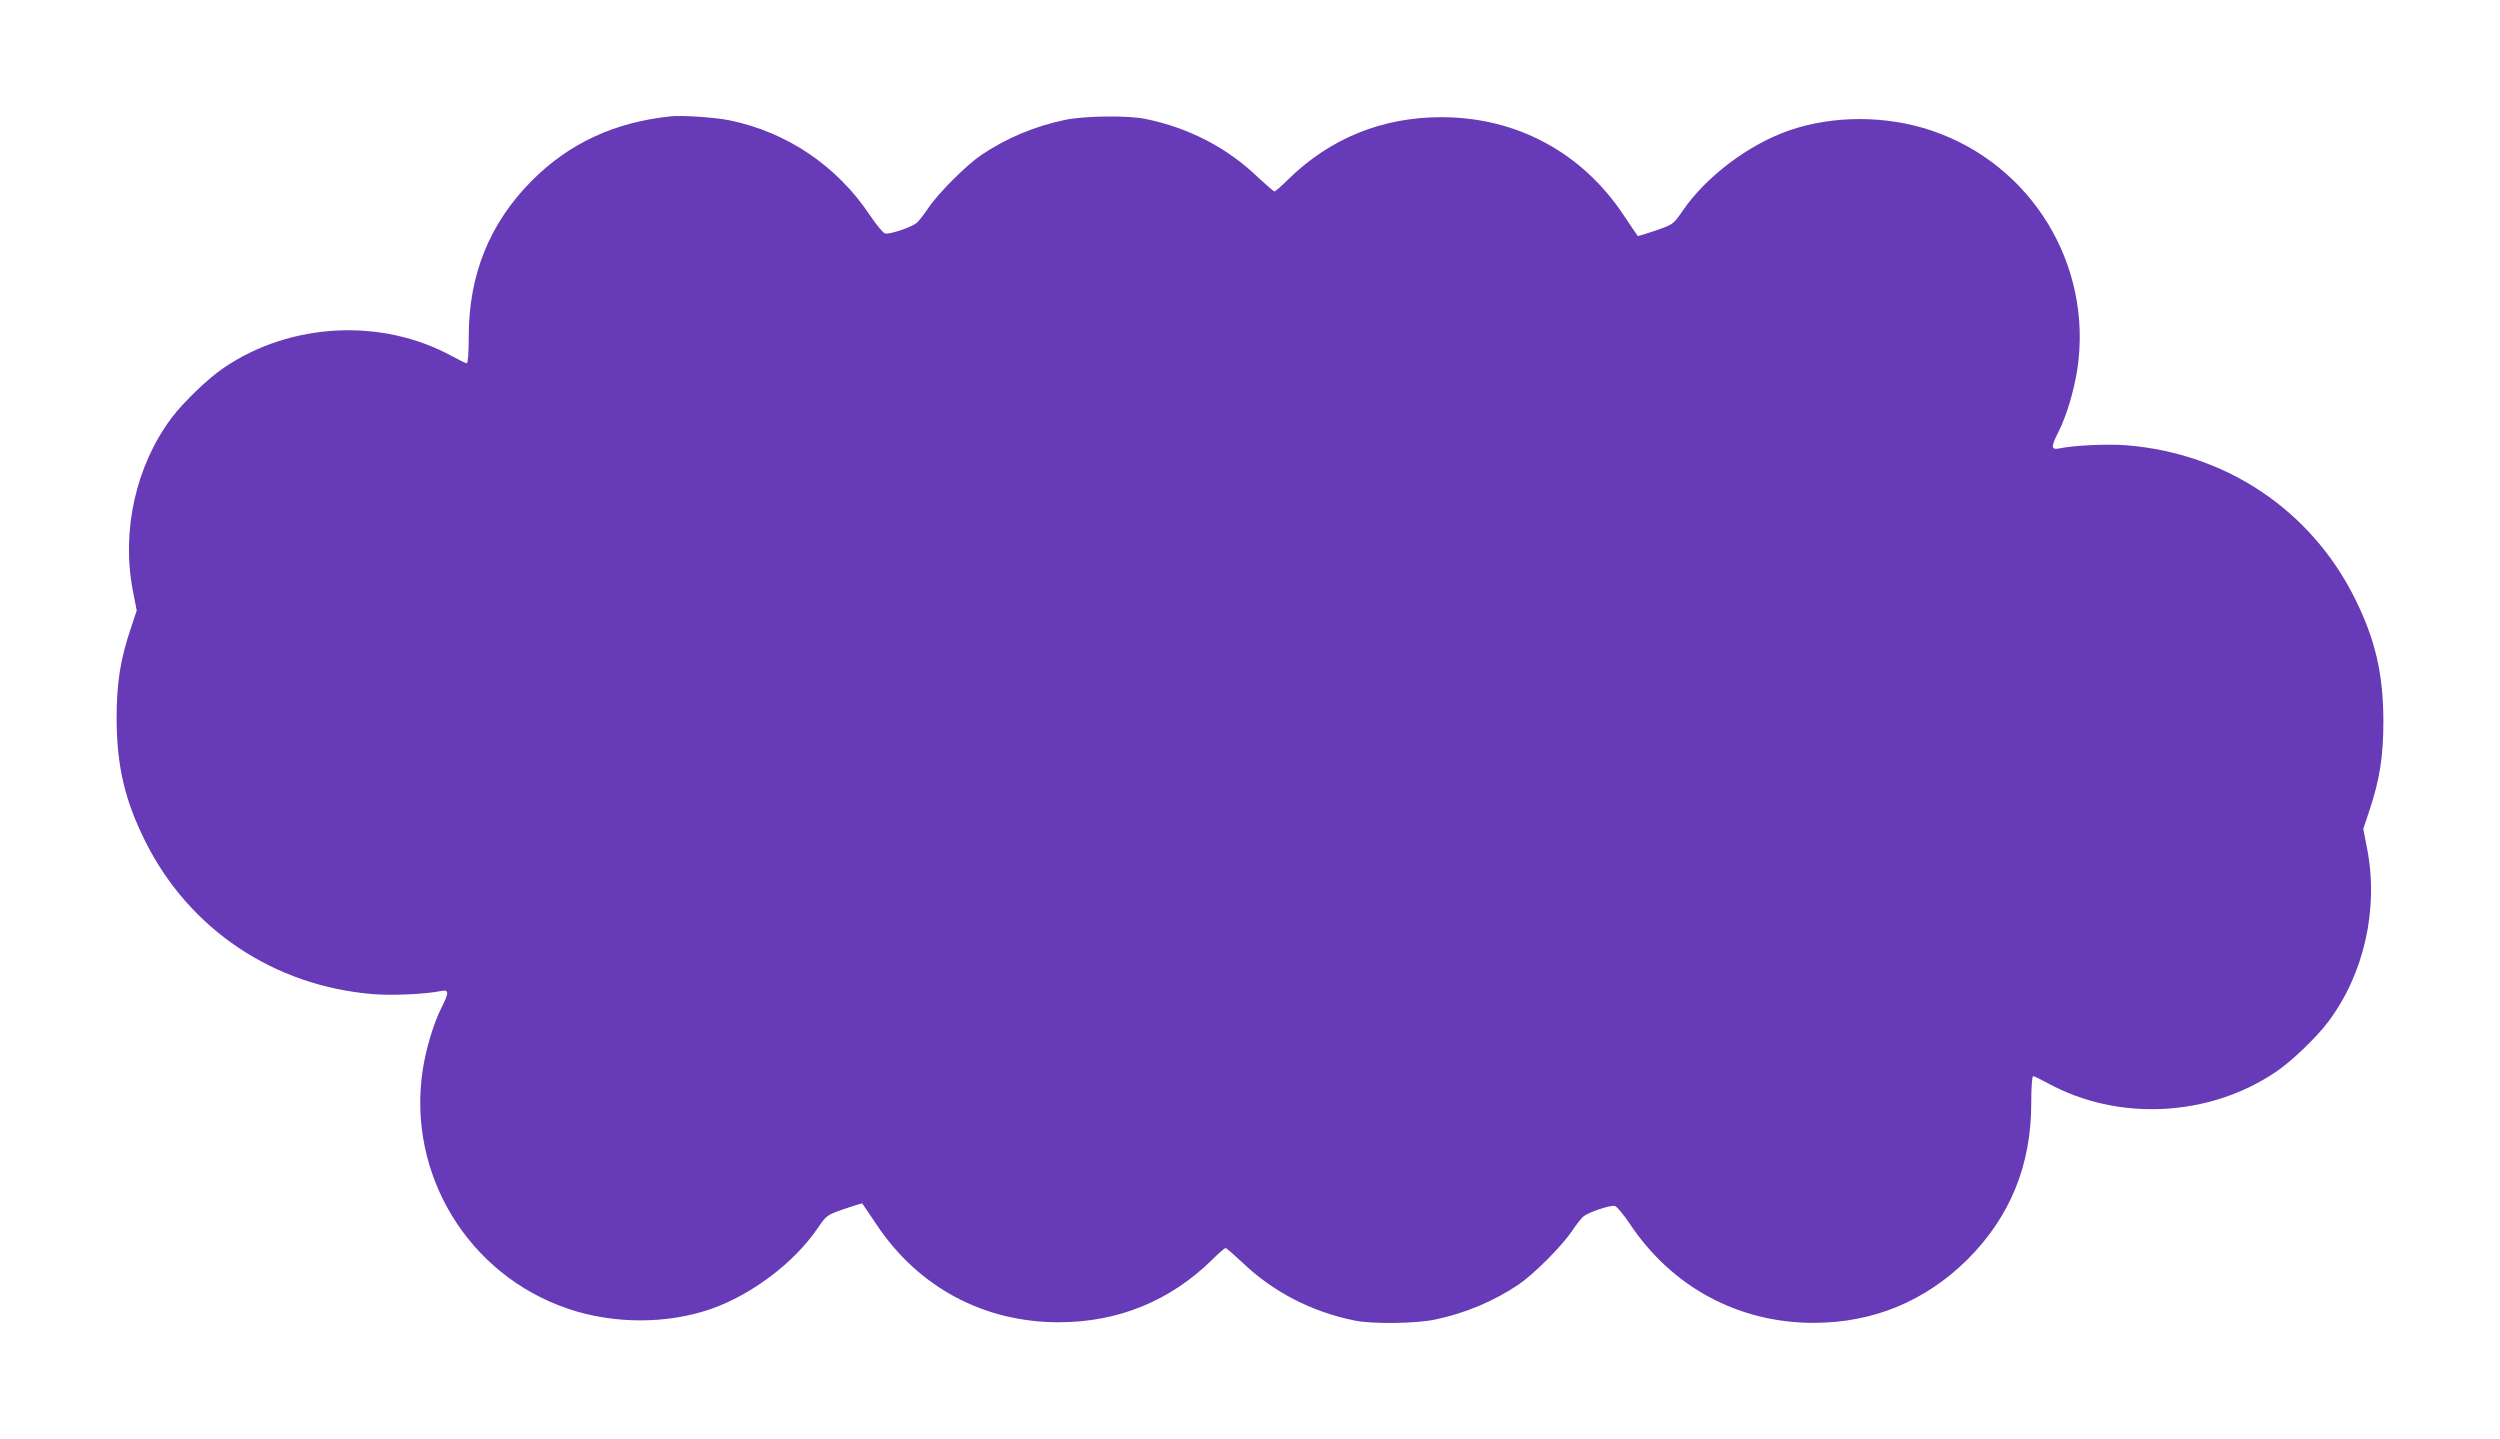
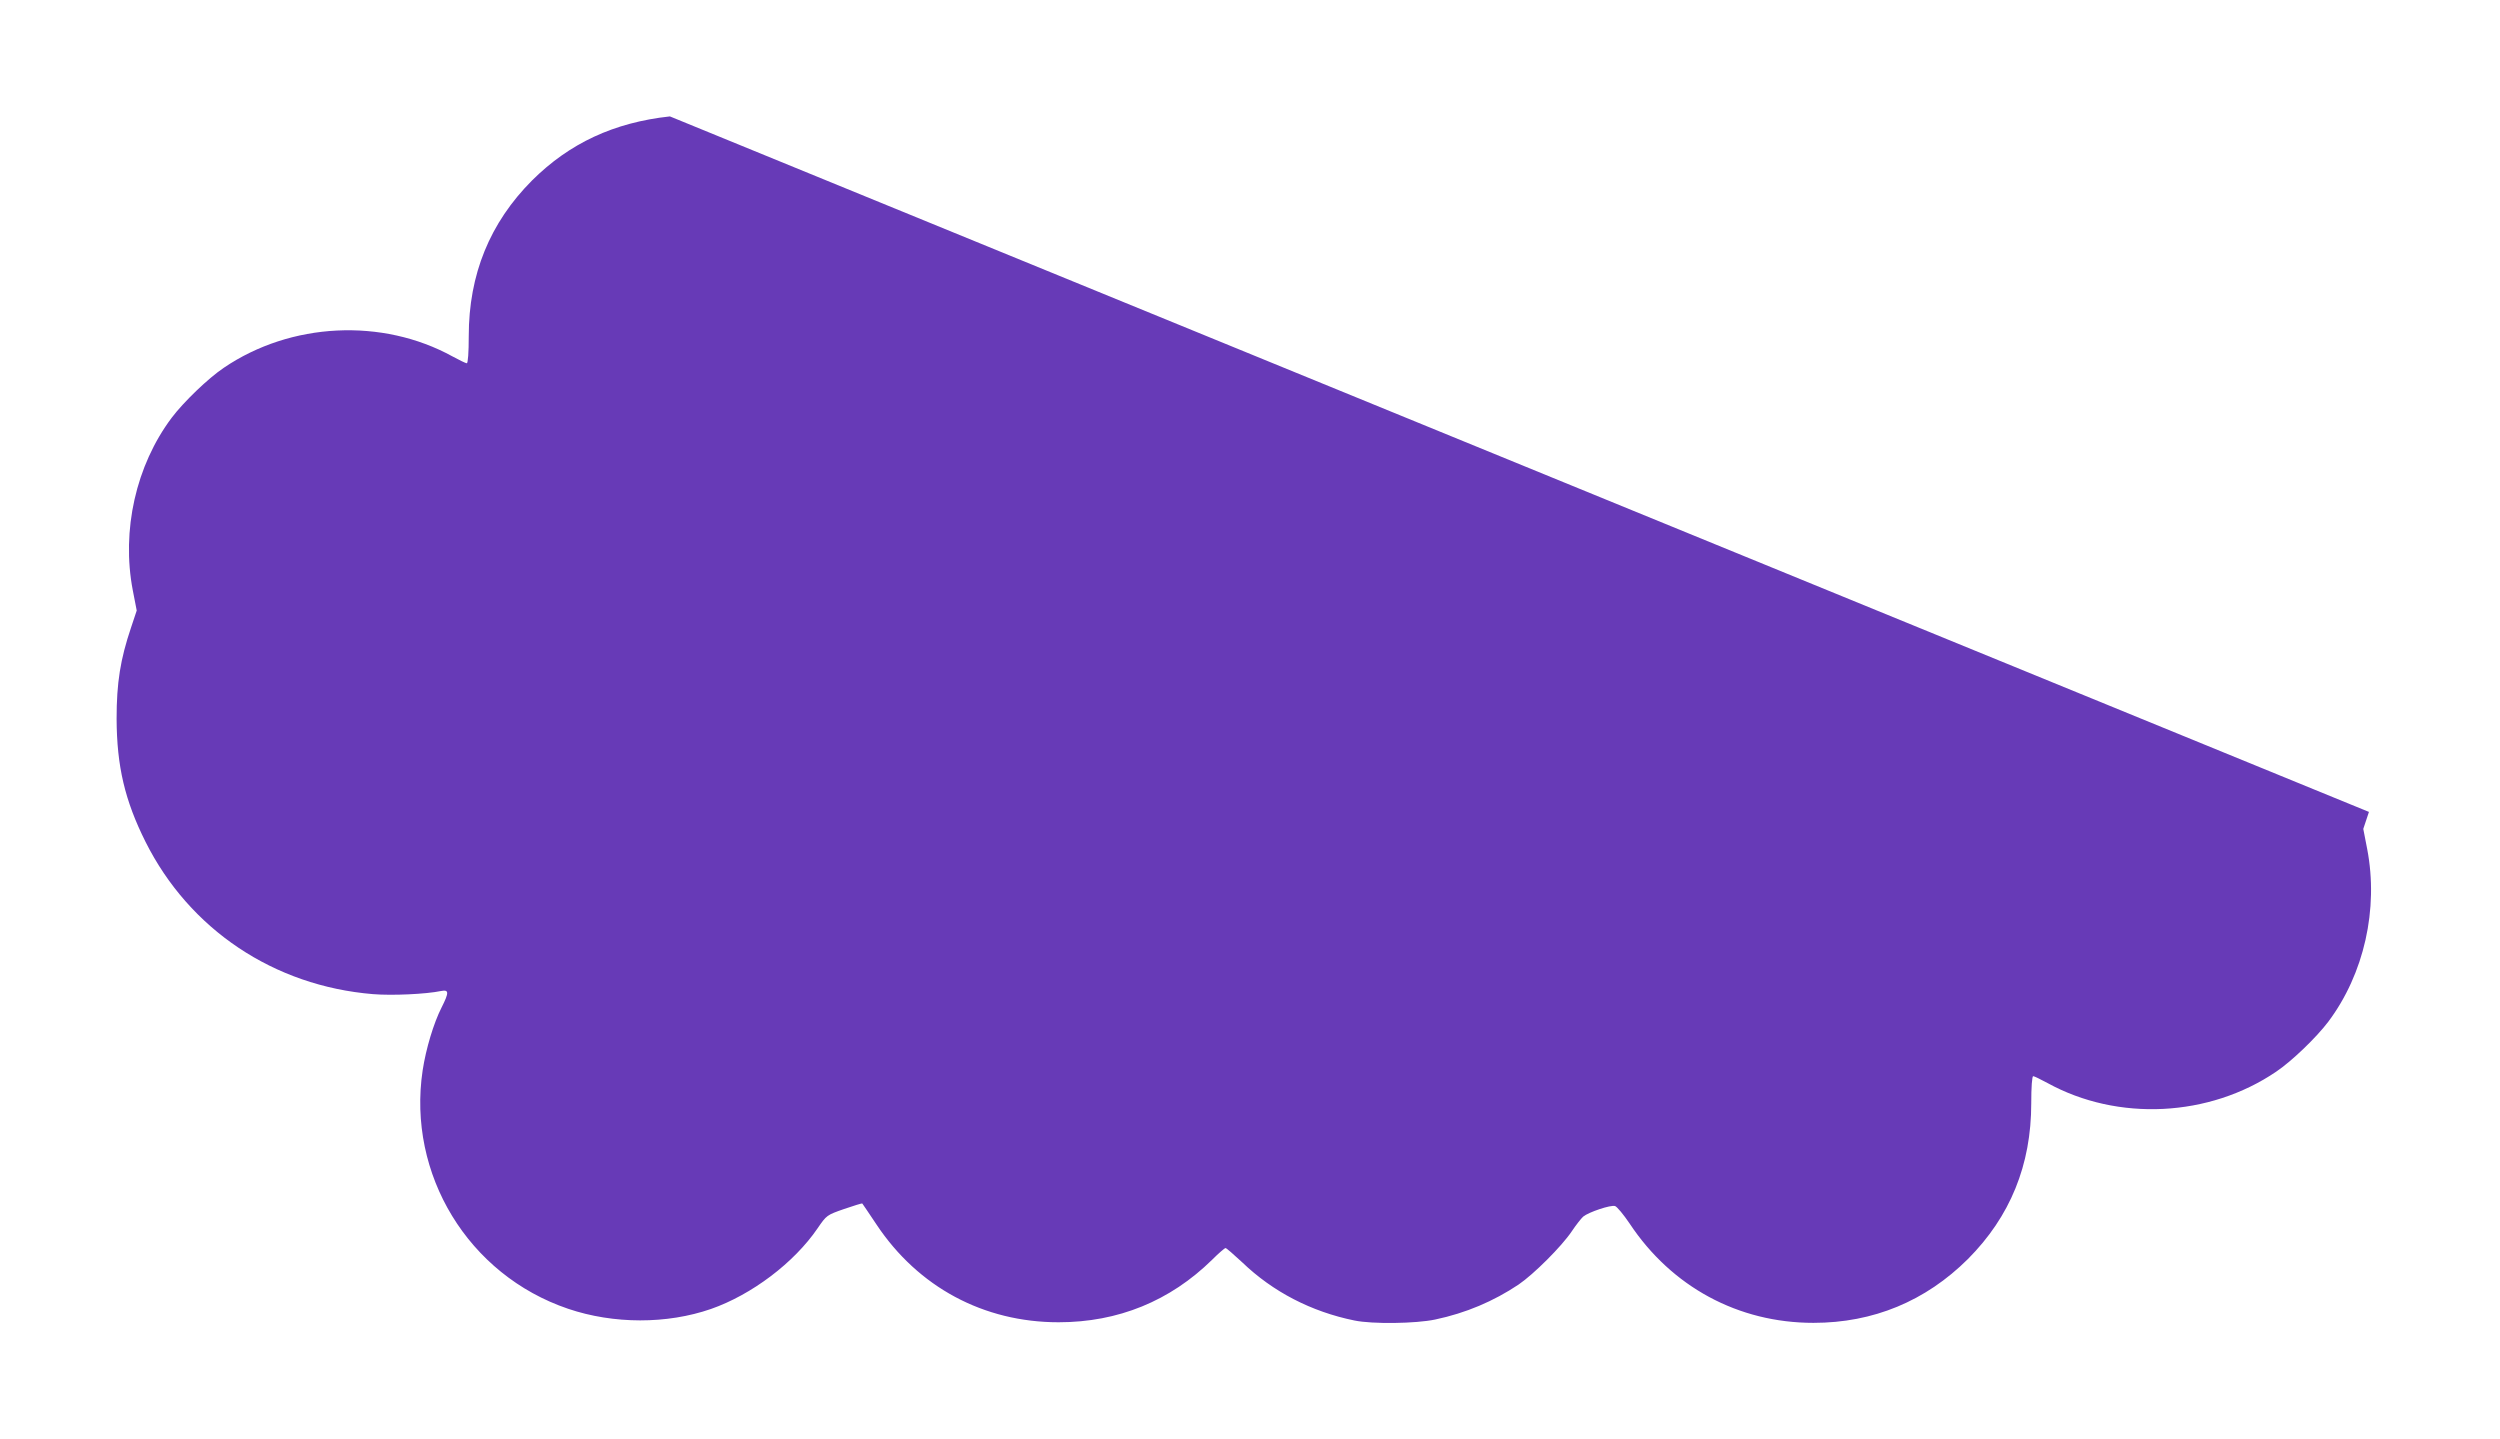
<svg xmlns="http://www.w3.org/2000/svg" version="1.0" width="1280pt" height="737pt" viewBox="0 0 1280 737" preserveAspectRatio="xMidYMid meet">
  <g transform="translate(0,737) scale(0.1,-0.1)" fill="#673ab7" stroke="none">
-     <path d="M3430 6774 c-286 -31 -514 -137 -706 -328 -216 -217 -324 -481 -324 -797 0 -83 -4 -139 -10 -139 -5 0 -38 16 -73 35 -360 198 -828 175 -1171 -58 -79 -53 -206 -175 -267 -256 -183 -244 -258 -577 -199 -884 l20 -103 -29 -87 c-55 -163 -74 -283 -74 -467 1 -243 42 -418 148 -630 225 -449 657 -738 1165 -780 98 -8 271 0 348 16 41 8 42 -7 3 -84 -41 -81 -80 -211 -97 -322 -80 -533 234 -1048 745 -1221 233 -79 506 -79 731 -1 209 73 426 237 546 413 46 67 47 68 136 99 50 17 91 30 93 28 2 -2 34 -50 73 -108 213 -320 548 -500 932 -500 305 0 571 109 786 320 33 33 64 60 69 60 4 0 42 -33 85 -73 157 -151 354 -253 575 -298 91 -19 314 -16 413 5 157 33 300 94 427 179 78 53 221 196 272 272 22 33 49 67 59 76 28 23 141 61 163 54 10 -3 44 -44 75 -90 215 -324 556 -508 941 -508 306 0 574 111 791 327 216 217 324 481 324 797 0 83 4 139 10 139 5 0 38 -16 73 -35 360 -198 828 -175 1171 58 79 53 206 175 267 256 183 244 258 577 199 884 l-20 103 29 87 c55 163 74 283 74 467 -1 243 -42 418 -148 630 -225 449 -657 738 -1165 780 -98 8 -271 0 -347 -16 -42 -8 -43 7 -4 84 41 81 80 211 97 322 80 533 -234 1048 -745 1221 -233 79 -506 79 -731 1 -209 -73 -426 -237 -546 -413 -46 -67 -47 -68 -136 -99 -50 -17 -91 -30 -93 -28 -2 2 -34 50 -73 108 -213 320 -548 500 -932 500 -305 0 -571 -109 -786 -320 -33 -33 -64 -60 -69 -60 -4 0 -42 33 -85 73 -157 151 -354 253 -575 298 -91 19 -314 16 -413 -5 -157 -33 -300 -94 -427 -179 -78 -53 -221 -196 -272 -272 -22 -33 -49 -67 -59 -76 -28 -23 -141 -61 -163 -54 -10 3 -44 44 -75 90 -169 255 -425 428 -721 489 -74 15 -246 27 -305 20z" />
+     <path d="M3430 6774 c-286 -31 -514 -137 -706 -328 -216 -217 -324 -481 -324 -797 0 -83 -4 -139 -10 -139 -5 0 -38 16 -73 35 -360 198 -828 175 -1171 -58 -79 -53 -206 -175 -267 -256 -183 -244 -258 -577 -199 -884 l20 -103 -29 -87 c-55 -163 -74 -283 -74 -467 1 -243 42 -418 148 -630 225 -449 657 -738 1165 -780 98 -8 271 0 348 16 41 8 42 -7 3 -84 -41 -81 -80 -211 -97 -322 -80 -533 234 -1048 745 -1221 233 -79 506 -79 731 -1 209 73 426 237 546 413 46 67 47 68 136 99 50 17 91 30 93 28 2 -2 34 -50 73 -108 213 -320 548 -500 932 -500 305 0 571 109 786 320 33 33 64 60 69 60 4 0 42 -33 85 -73 157 -151 354 -253 575 -298 91 -19 314 -16 413 5 157 33 300 94 427 179 78 53 221 196 272 272 22 33 49 67 59 76 28 23 141 61 163 54 10 -3 44 -44 75 -90 215 -324 556 -508 941 -508 306 0 574 111 791 327 216 217 324 481 324 797 0 83 4 139 10 139 5 0 38 -16 73 -35 360 -198 828 -175 1171 58 79 53 206 175 267 256 183 244 258 577 199 884 l-20 103 29 87 z" />
  </g>
</svg>